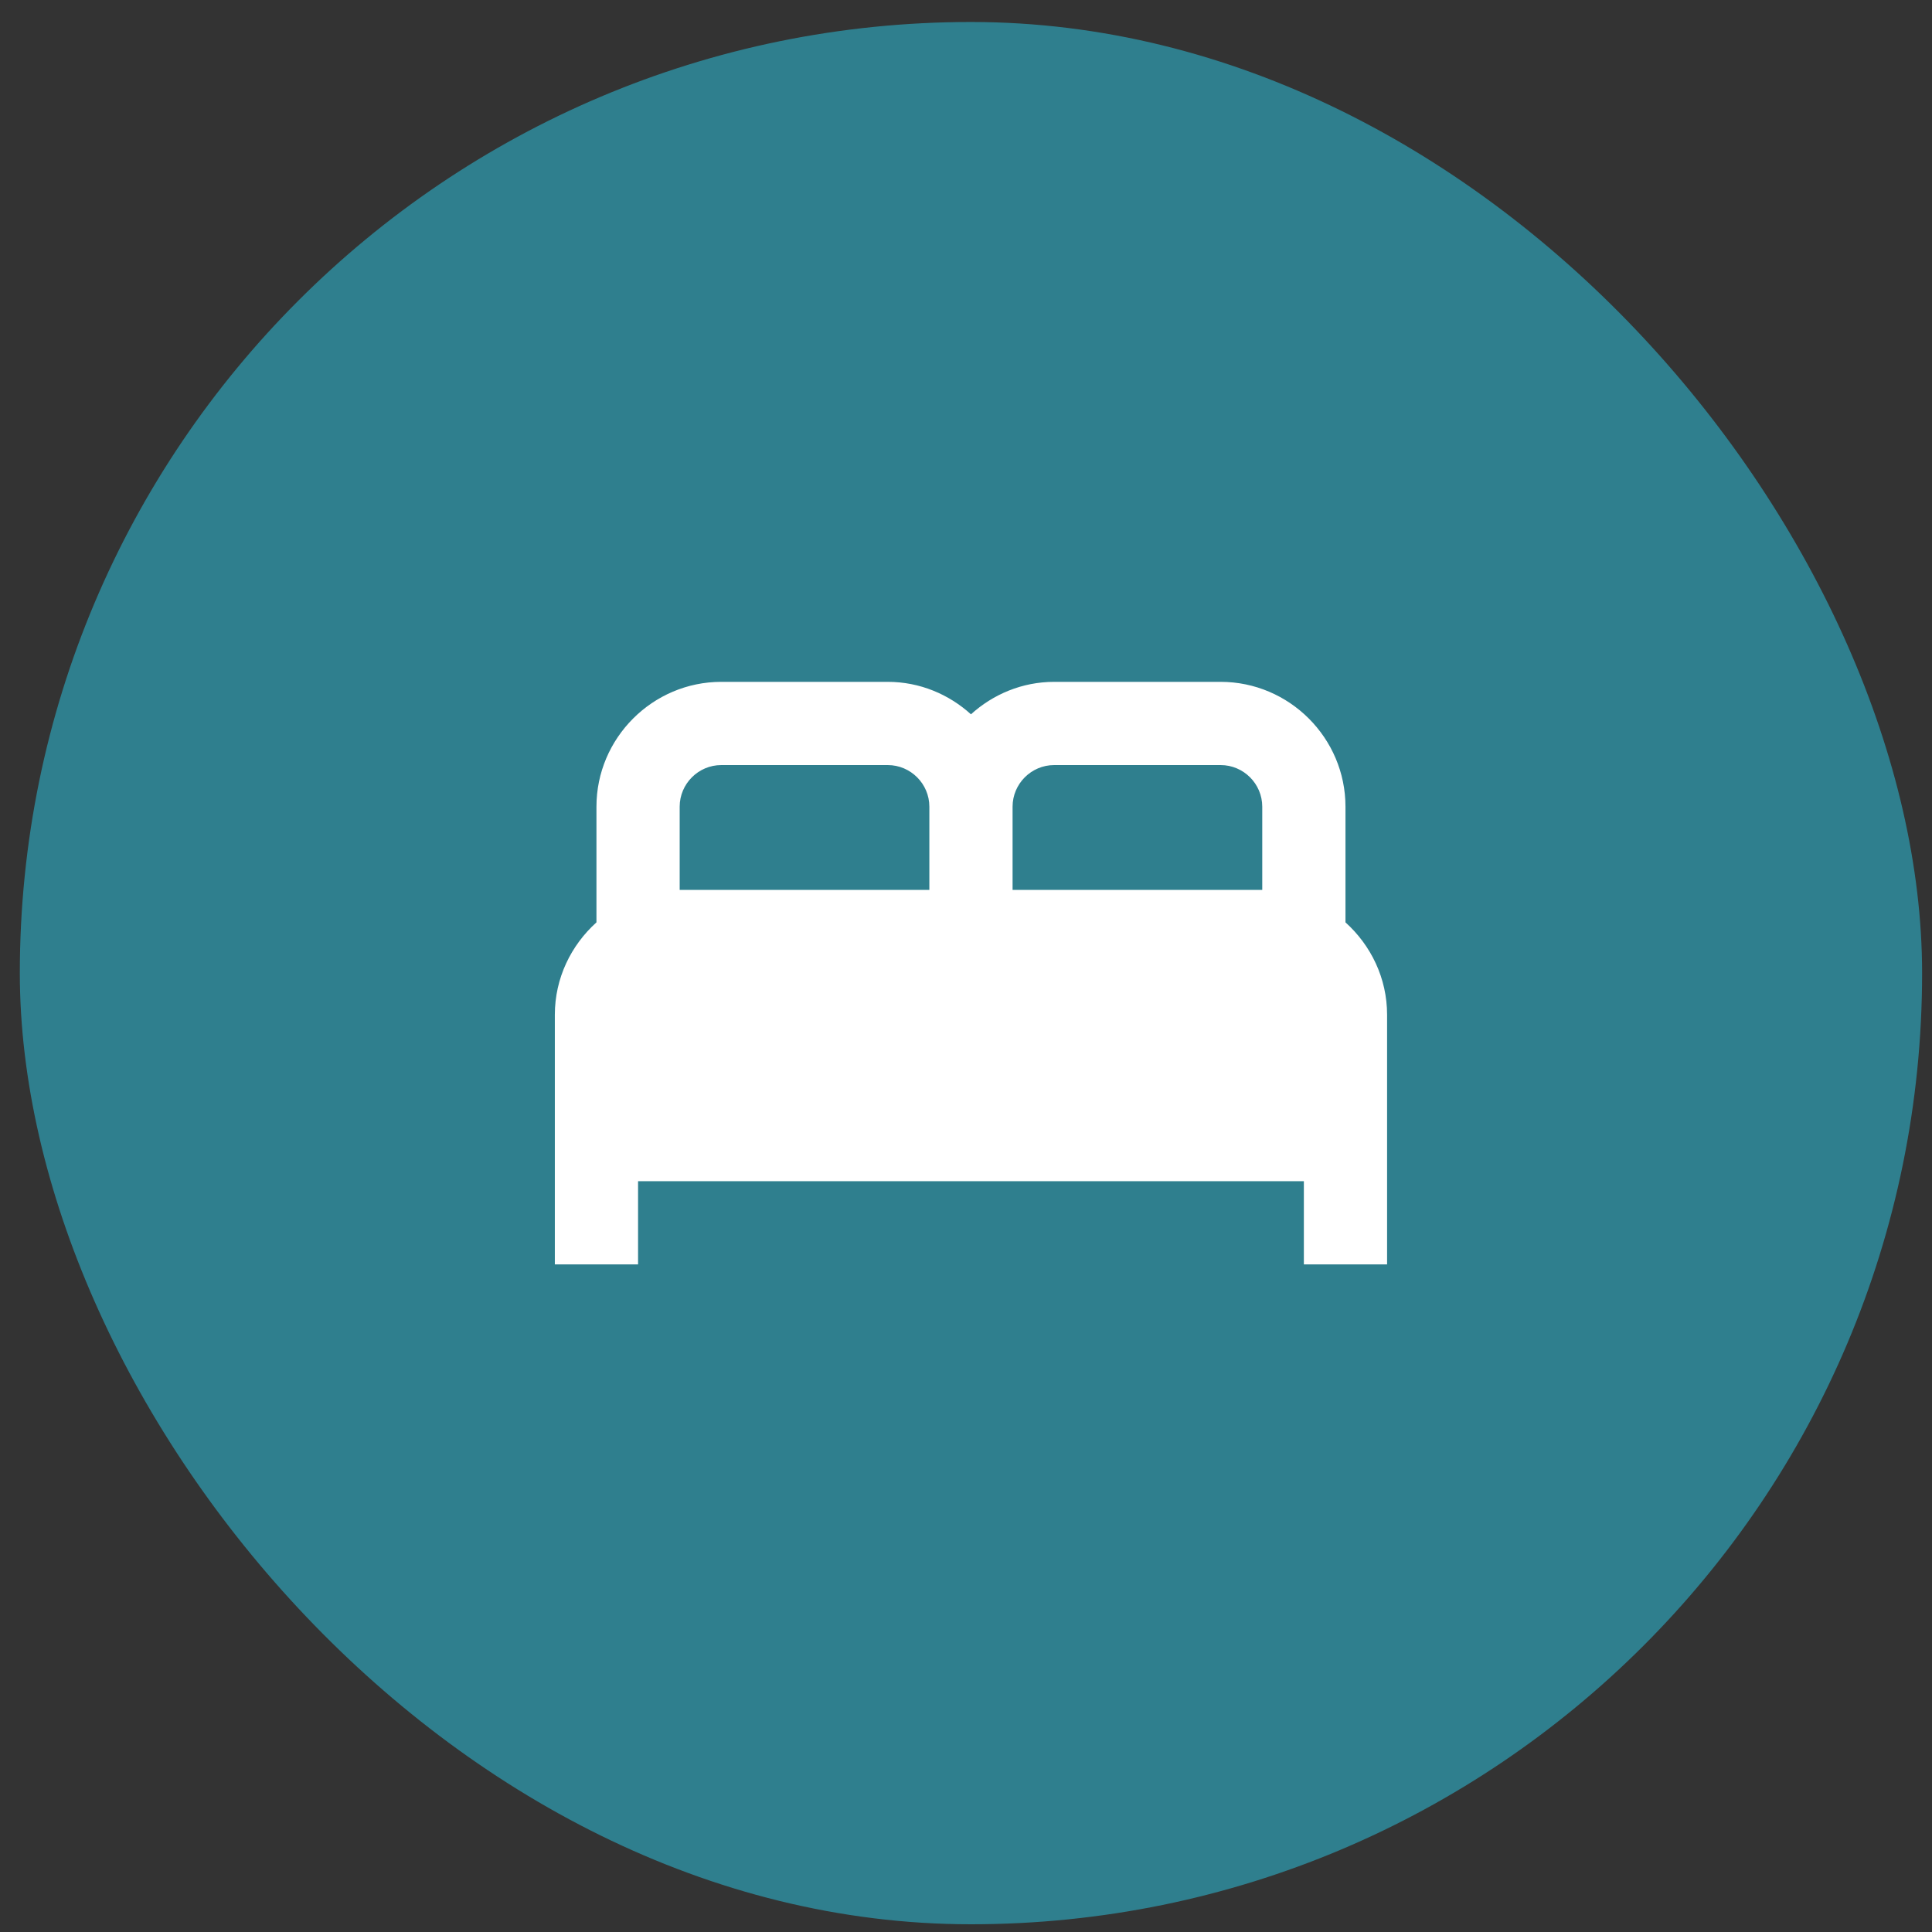
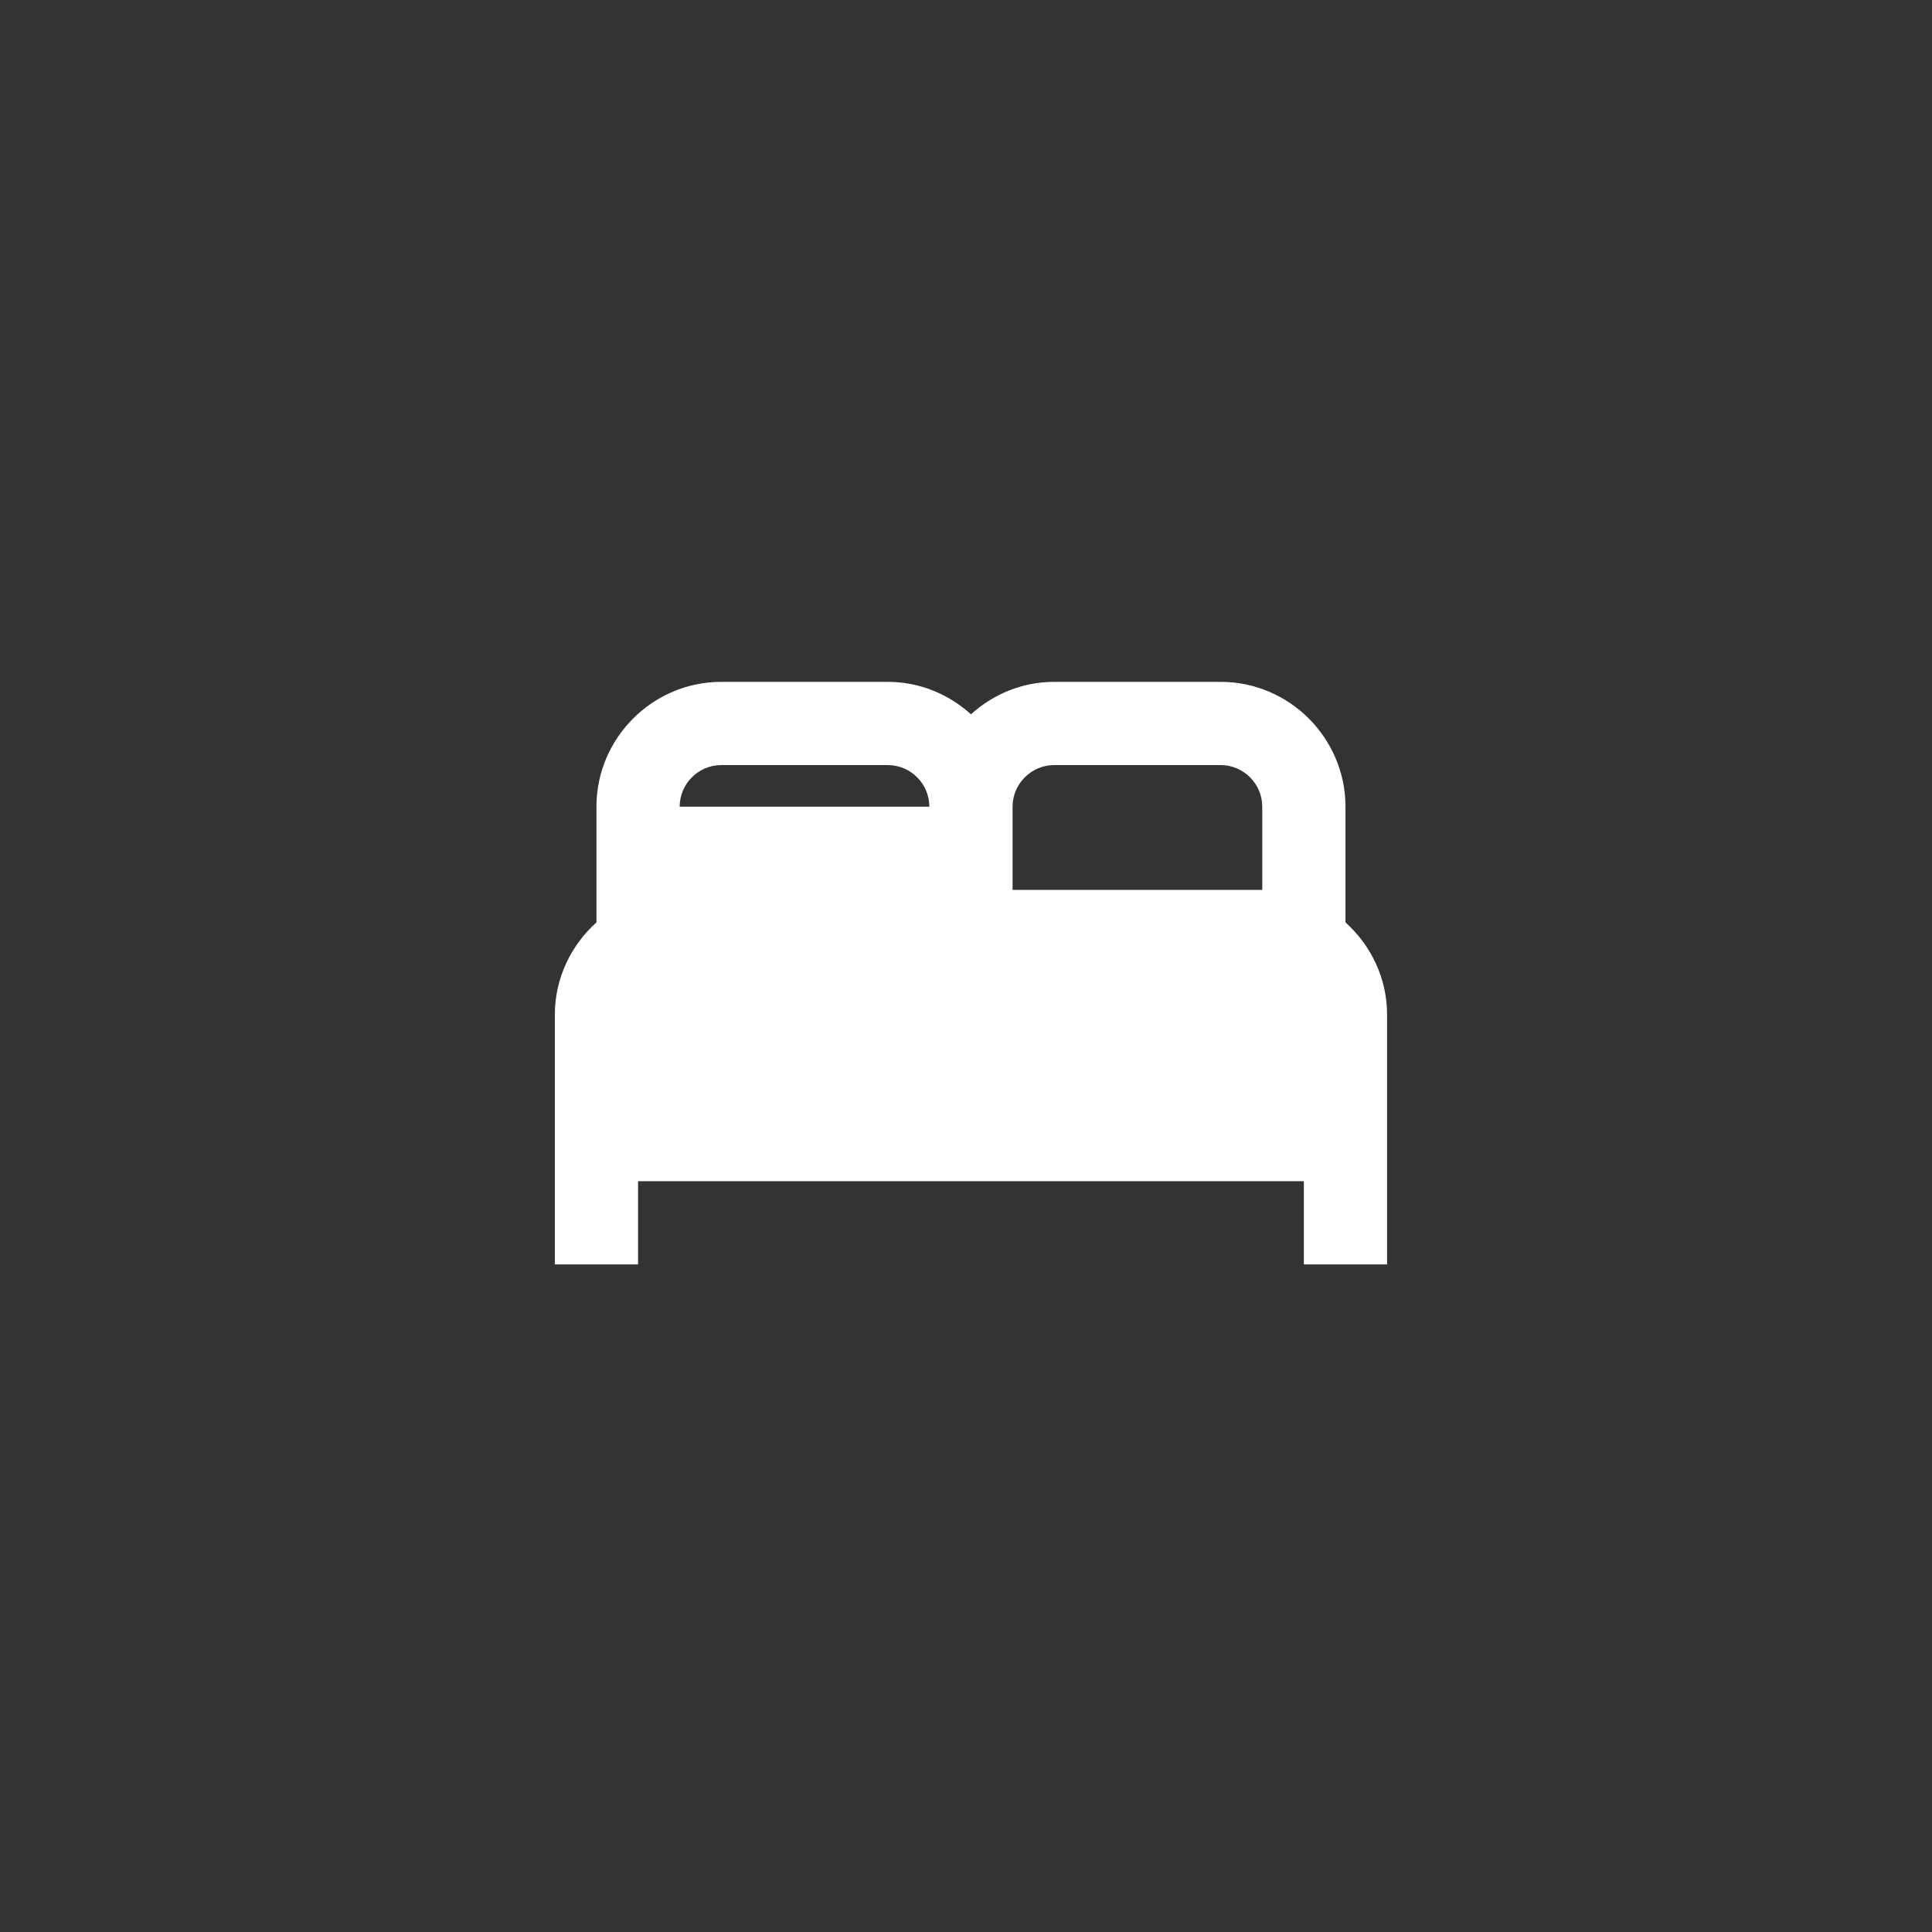
<svg xmlns="http://www.w3.org/2000/svg" width="65" height="65" viewBox="0 0 65 65" fill="none">
  <rect x="0" y="0" width="65" height="65" fill="#333333" stroke="none" />
-   <rect x="0.667" y="0.74" width="64" height="64" rx="32" fill="#2F7F8E" />
-   <path d="M45.267 31.032V27.14C45.267 24.83 43.377 22.94 41.067 22.94H35.467C34.389 22.94 33.409 23.36 32.667 24.032C31.925 23.36 30.945 22.94 29.867 22.94H24.267C21.957 22.94 20.067 24.83 20.067 27.14V31.032C19.213 31.802 18.667 32.908 18.667 34.14V42.54H21.467V39.74H43.867V42.54H46.667V34.14C46.667 32.908 46.121 31.802 45.267 31.032ZM35.467 25.74H41.067C41.837 25.74 42.467 26.37 42.467 27.14V29.94H34.067V27.14C34.067 26.37 34.697 25.74 35.467 25.74ZM22.867 27.14C22.867 26.37 23.497 25.74 24.267 25.74H29.867C30.637 25.74 31.267 26.37 31.267 27.14V29.94H22.867V27.14Z" fill="white" />
+   <path d="M45.267 31.032V27.14C45.267 24.83 43.377 22.94 41.067 22.94H35.467C34.389 22.94 33.409 23.36 32.667 24.032C31.925 23.36 30.945 22.94 29.867 22.94H24.267C21.957 22.94 20.067 24.83 20.067 27.14V31.032C19.213 31.802 18.667 32.908 18.667 34.14V42.54H21.467V39.74H43.867V42.54H46.667V34.14C46.667 32.908 46.121 31.802 45.267 31.032ZM35.467 25.74H41.067C41.837 25.74 42.467 26.37 42.467 27.14V29.94H34.067V27.14C34.067 26.37 34.697 25.74 35.467 25.74ZM22.867 27.14C22.867 26.37 23.497 25.74 24.267 25.74H29.867C30.637 25.74 31.267 26.37 31.267 27.14H22.867V27.14Z" fill="white" />
</svg>